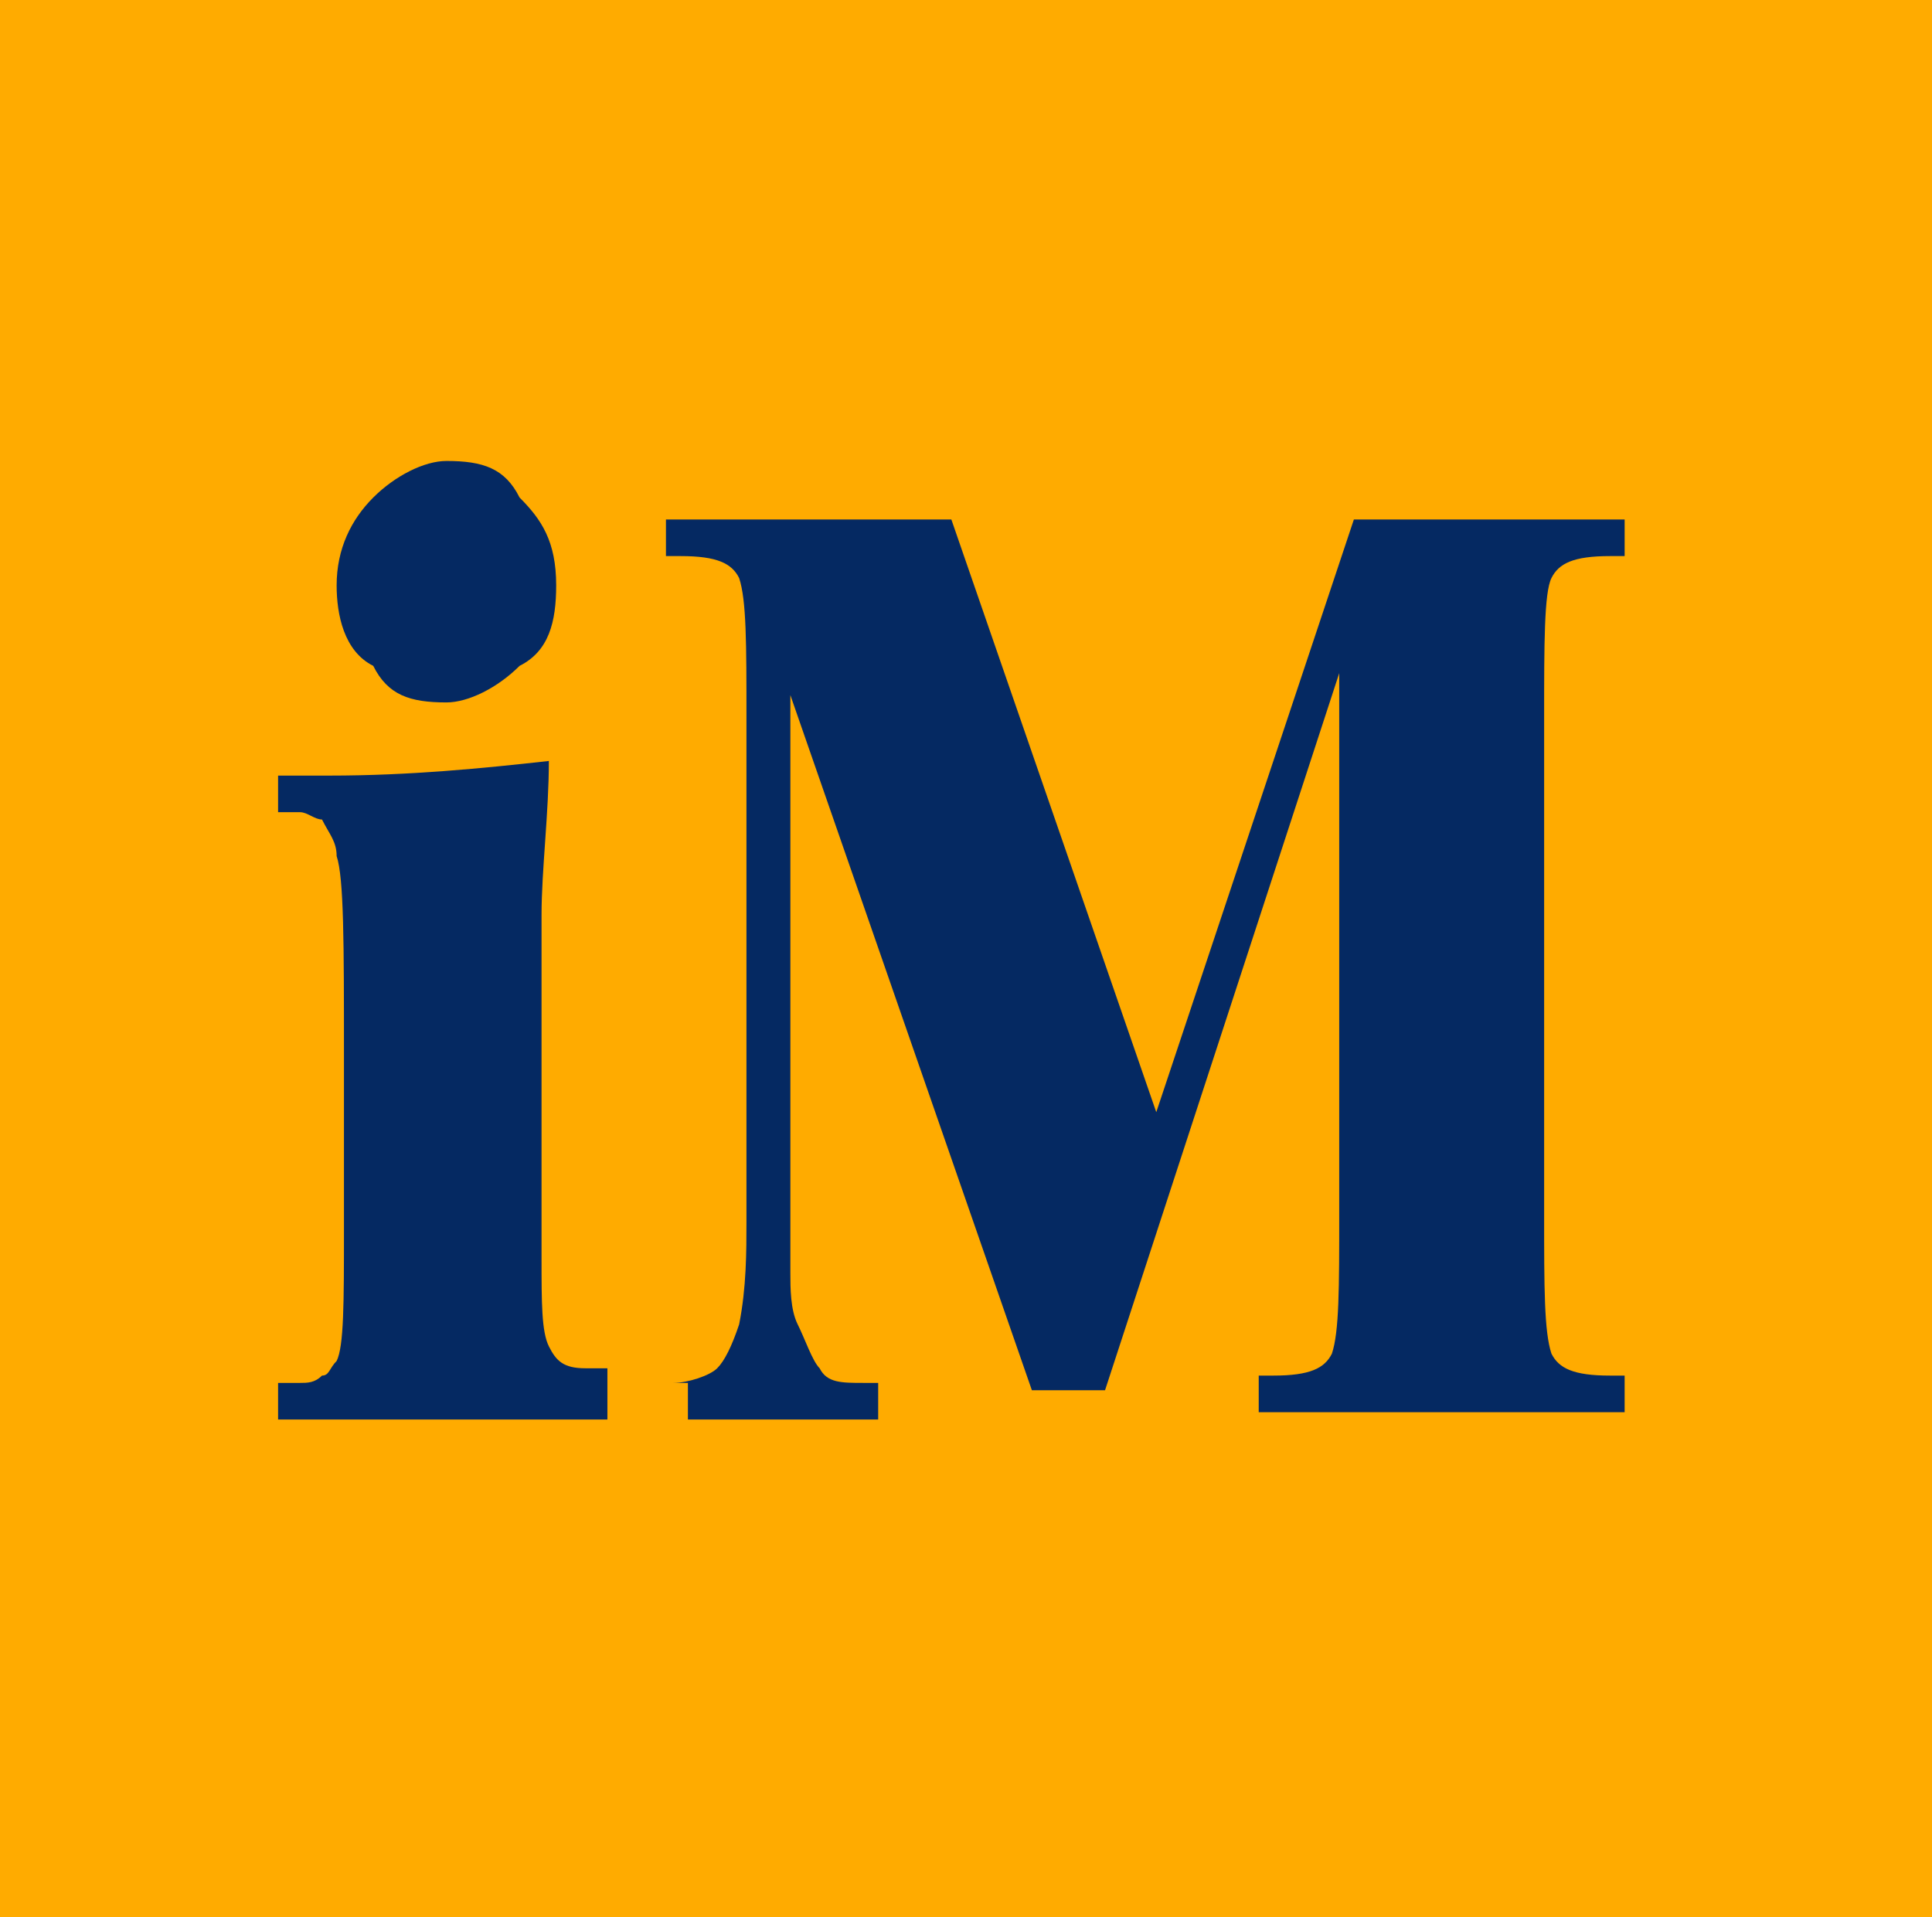
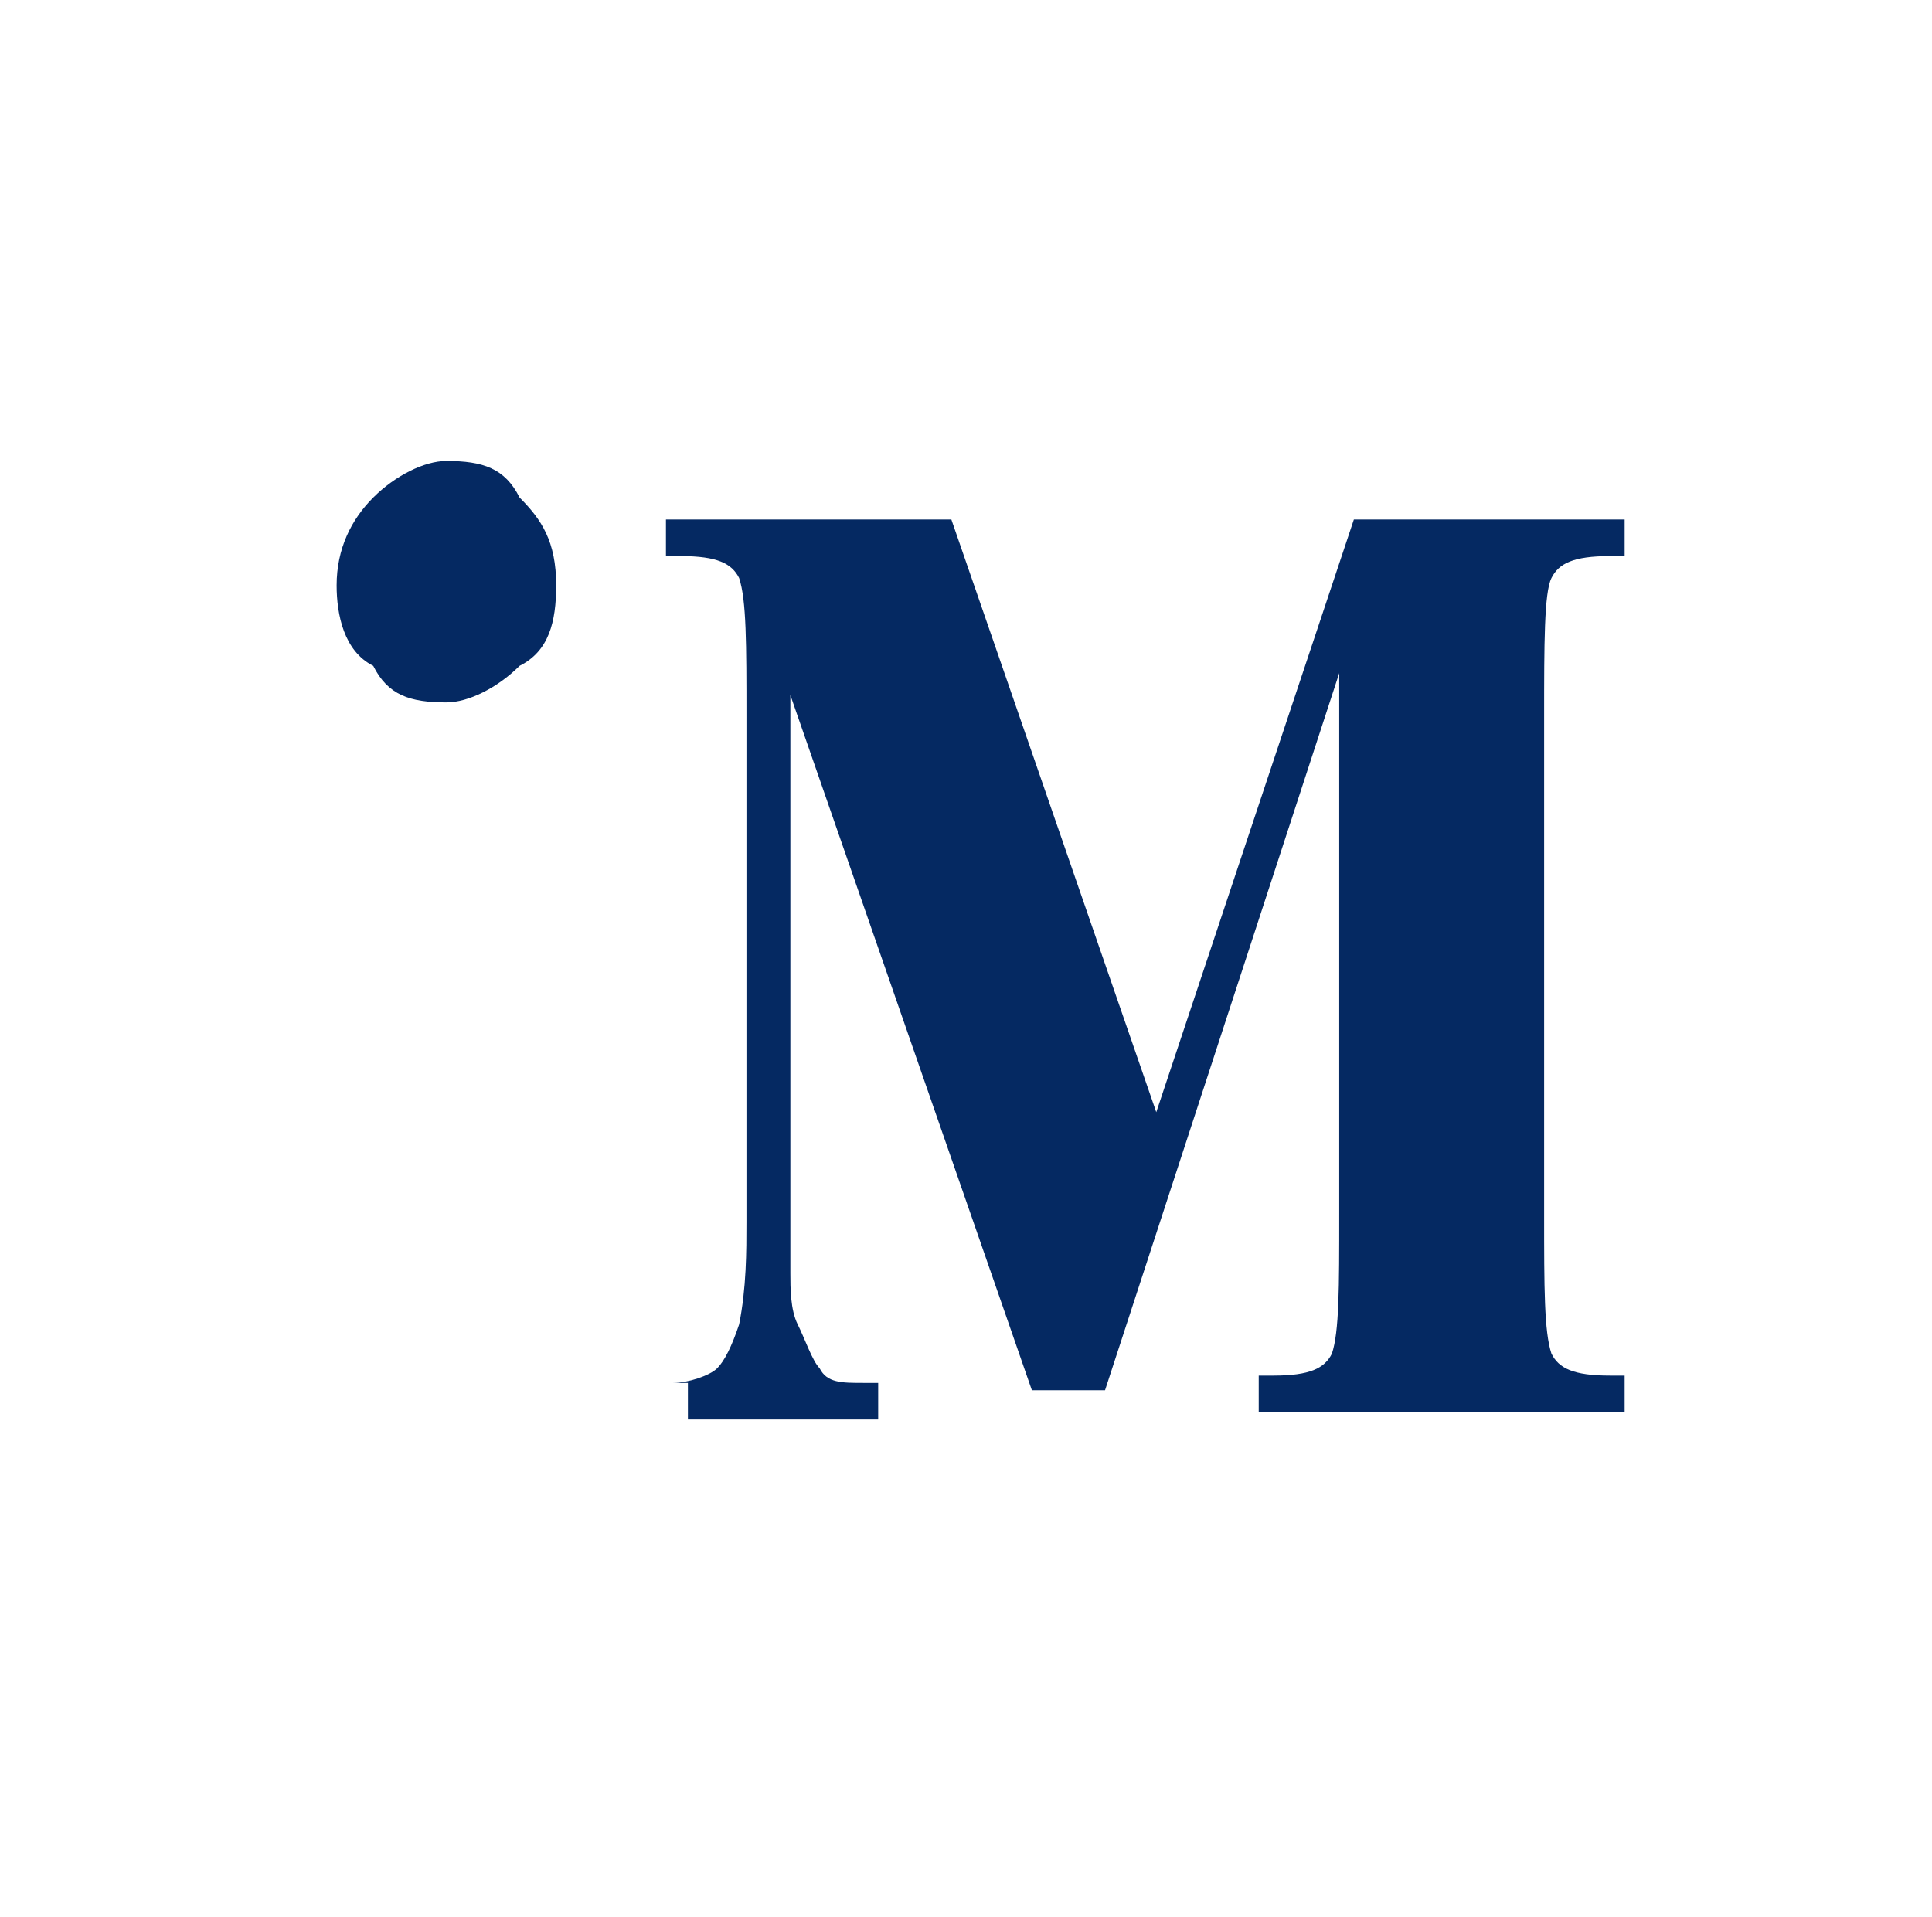
<svg xmlns="http://www.w3.org/2000/svg" version="1.1" id="Layer_1" x="0px" y="0px" viewBox="0 0 26.4 26.2" style="enable-background:new 0 0 26.4 26.2;" xml:space="preserve">
  <style type="text/css">
	.st0{fill:#FFAB00;}
	.st1{fill:#052962;}
</style>
-   <rect id="XMLID_5_" class="st0" width="26.4" height="26.2" />
  <g id="XMLID_1_">
-     <path id="XMLID_4_" class="st1" d="M3.8,18.9h0.3c0.1,0,0.2,0,0.3-0.1c0.1,0,0.1-0.1,0.2-0.2c0.1-0.2,0.1-0.8,0.1-1.8v-2.4   c0-1.5,0-2.4-0.1-2.7c0-0.2-0.1-0.3-0.2-0.5c-0.1,0-0.2-0.1-0.3-0.1H3.8v-0.5h0.7c1.1,0,2.1-0.1,3-0.2c0,0.7-0.1,1.5-0.1,2.1v4.7   c0,0.6,0,1,0.1,1.2s0.2,0.3,0.5,0.3h0.3v0.7H3.8V18.9z" />
    <path id="XMLID_3_" class="st1" d="M4.6,8c0-0.5,0.2-0.9,0.5-1.2c0.3-0.3,0.7-0.5,1-0.5c0.5,0,0.8,0.1,1,0.5C7.4,7.1,7.6,7.4,7.6,8   c0,0.5-0.1,0.9-0.5,1.1c-0.3,0.3-0.7,0.5-1,0.5c-0.5,0-0.8-0.1-1-0.5C4.7,8.9,4.6,8.4,4.6,8z" />
    <path id="XMLID_2_" class="st1" d="M9.2,18.9c0.2,0,0.5-0.1,0.6-0.2s0.2-0.3,0.3-0.6c0.1-0.5,0.1-1,0.1-1.4V9.8c0-1,0-1.6-0.1-1.9   C10,7.7,9.8,7.6,9.3,7.6H9.1V7.1H13l2.8,8.1l2.7-8.1h3.7v0.5H22c-0.5,0-0.7,0.1-0.8,0.3c-0.1,0.2-0.1,0.9-0.1,1.9v6.8   c0,1,0,1.6,0.1,1.9c0.1,0.2,0.3,0.3,0.8,0.3h0.2v0.5h-5v-0.5h0.2c0.5,0,0.7-0.1,0.8-0.3c0.1-0.3,0.1-0.9,0.1-1.9V9.2l0,0L15.1,19   h-1l-3.3-9.5l0,0v7.2c0,0.2,0,0.5,0,0.7s0,0.5,0.1,0.7s0.2,0.5,0.3,0.6c0.1,0.2,0.3,0.2,0.6,0.2H12v0.5H9.4v-0.5H9.2z" />
  </g>
</svg>